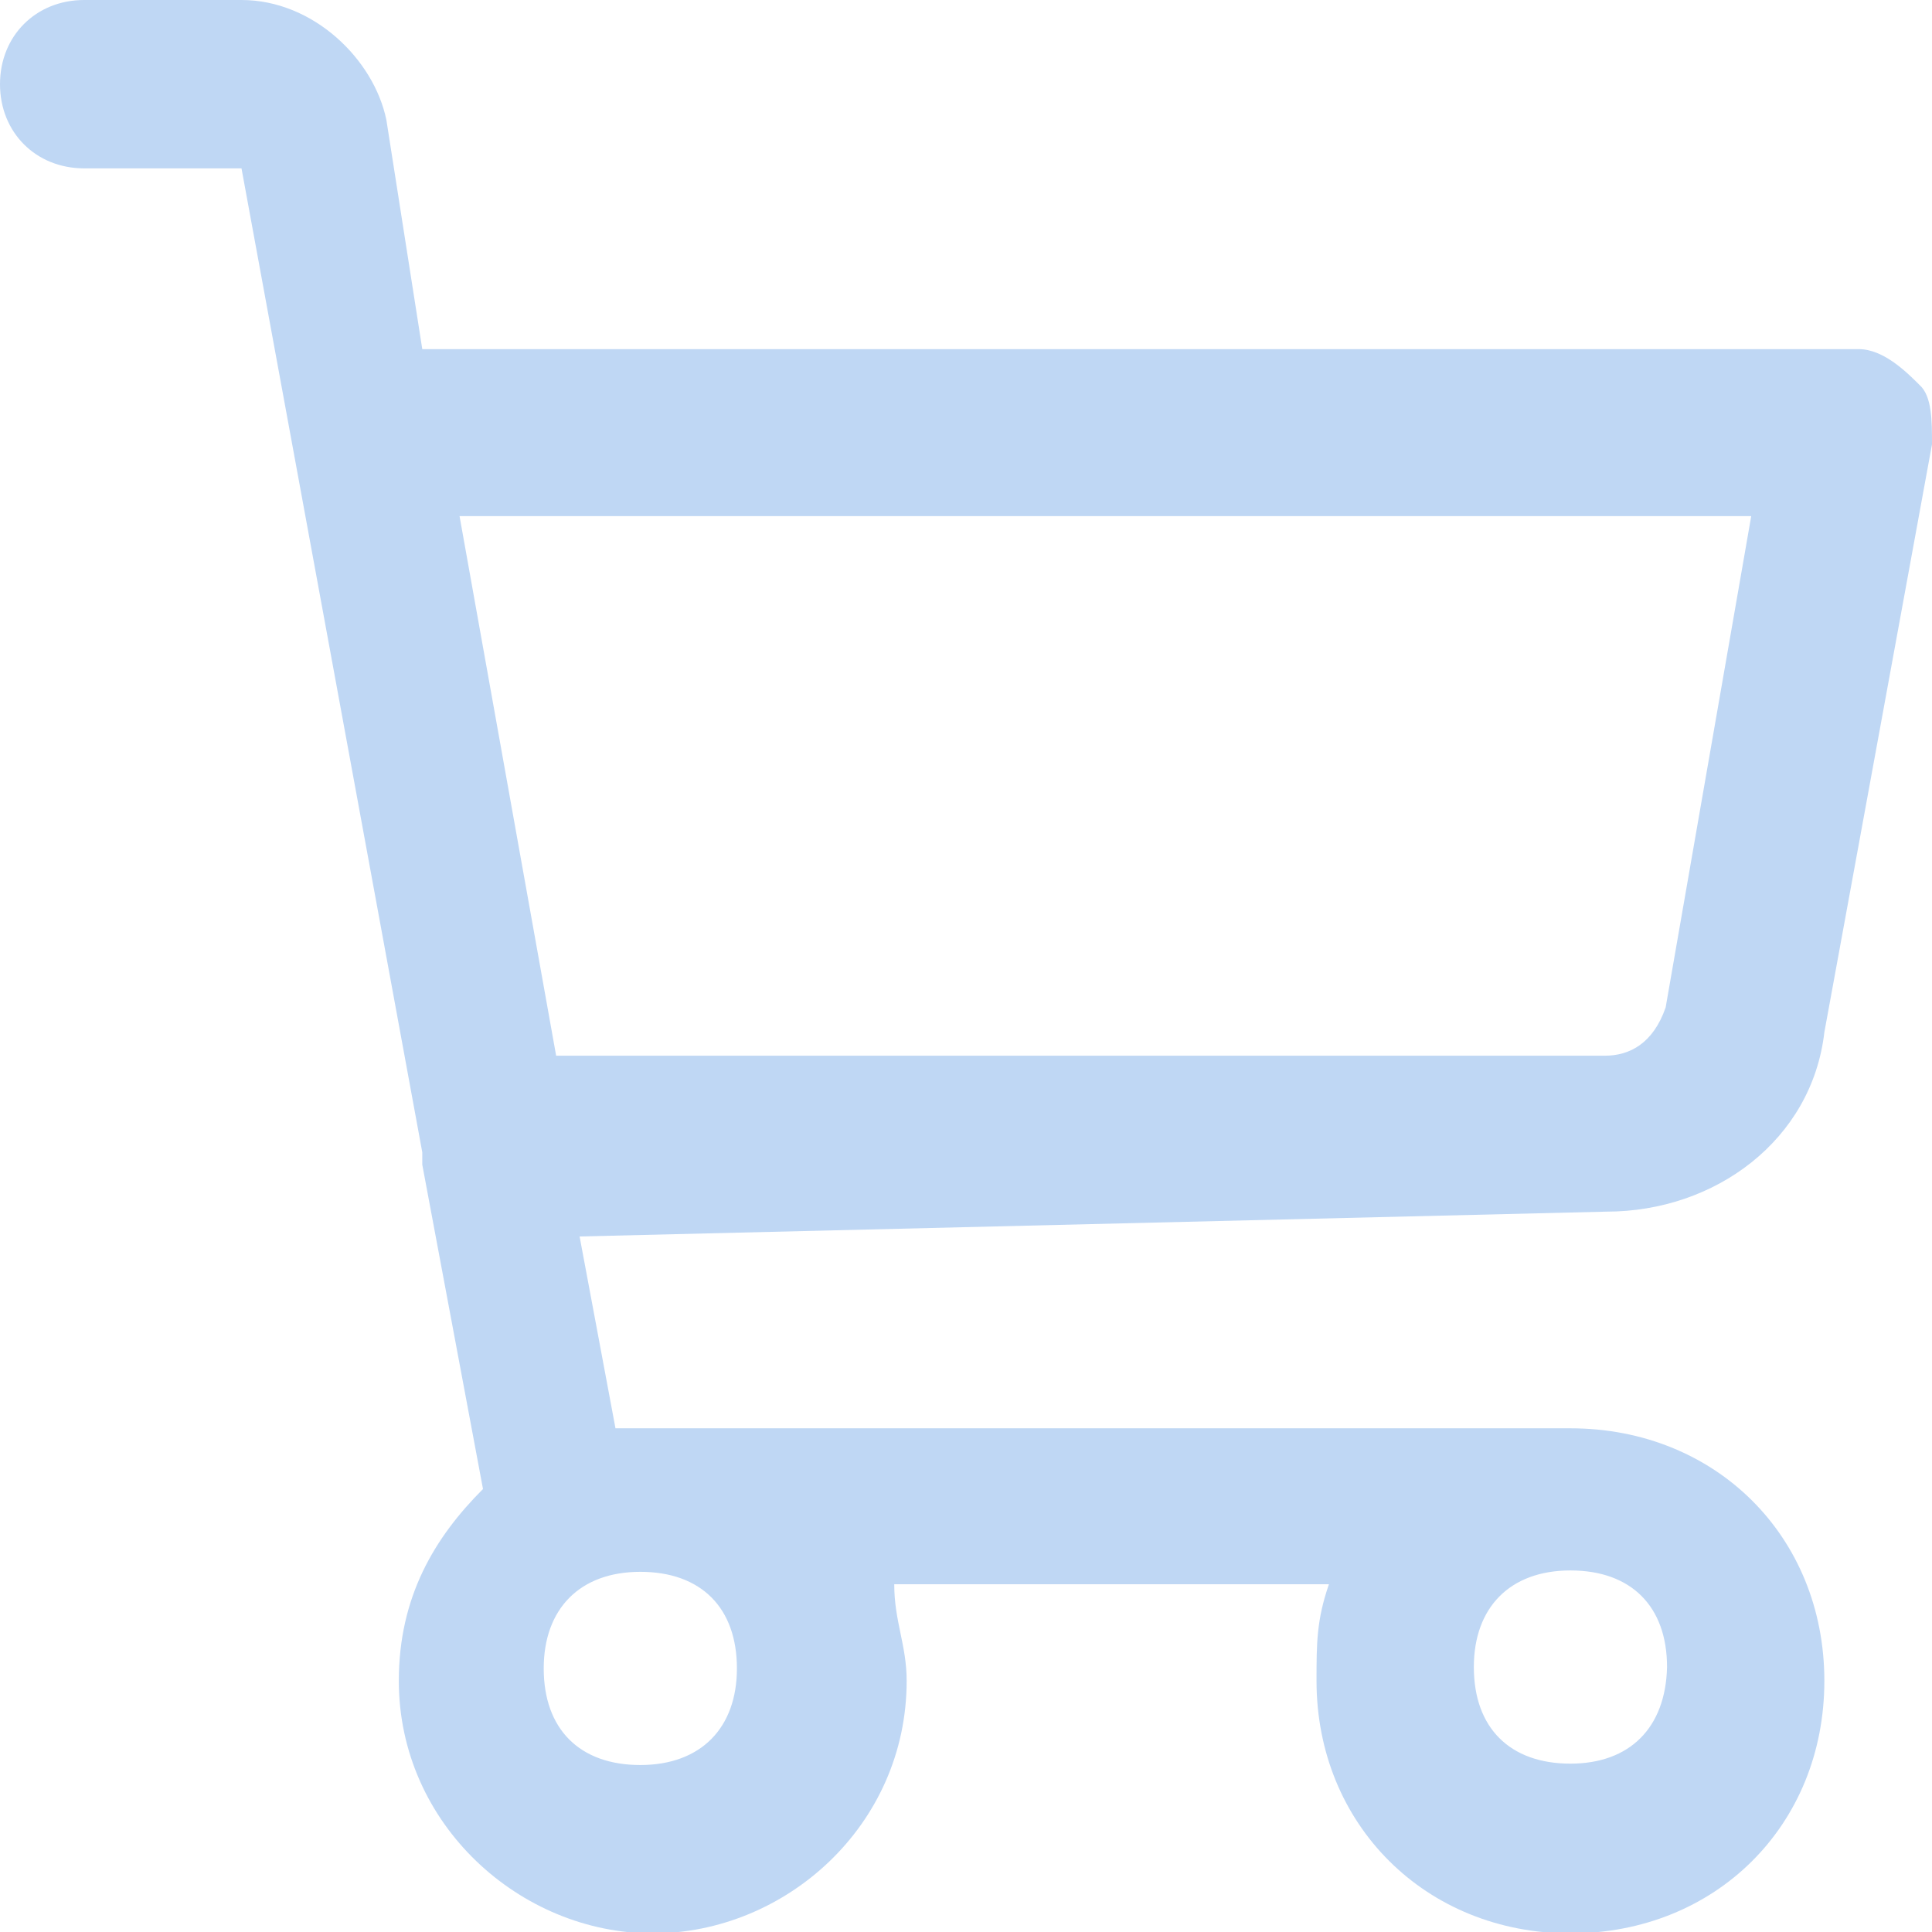
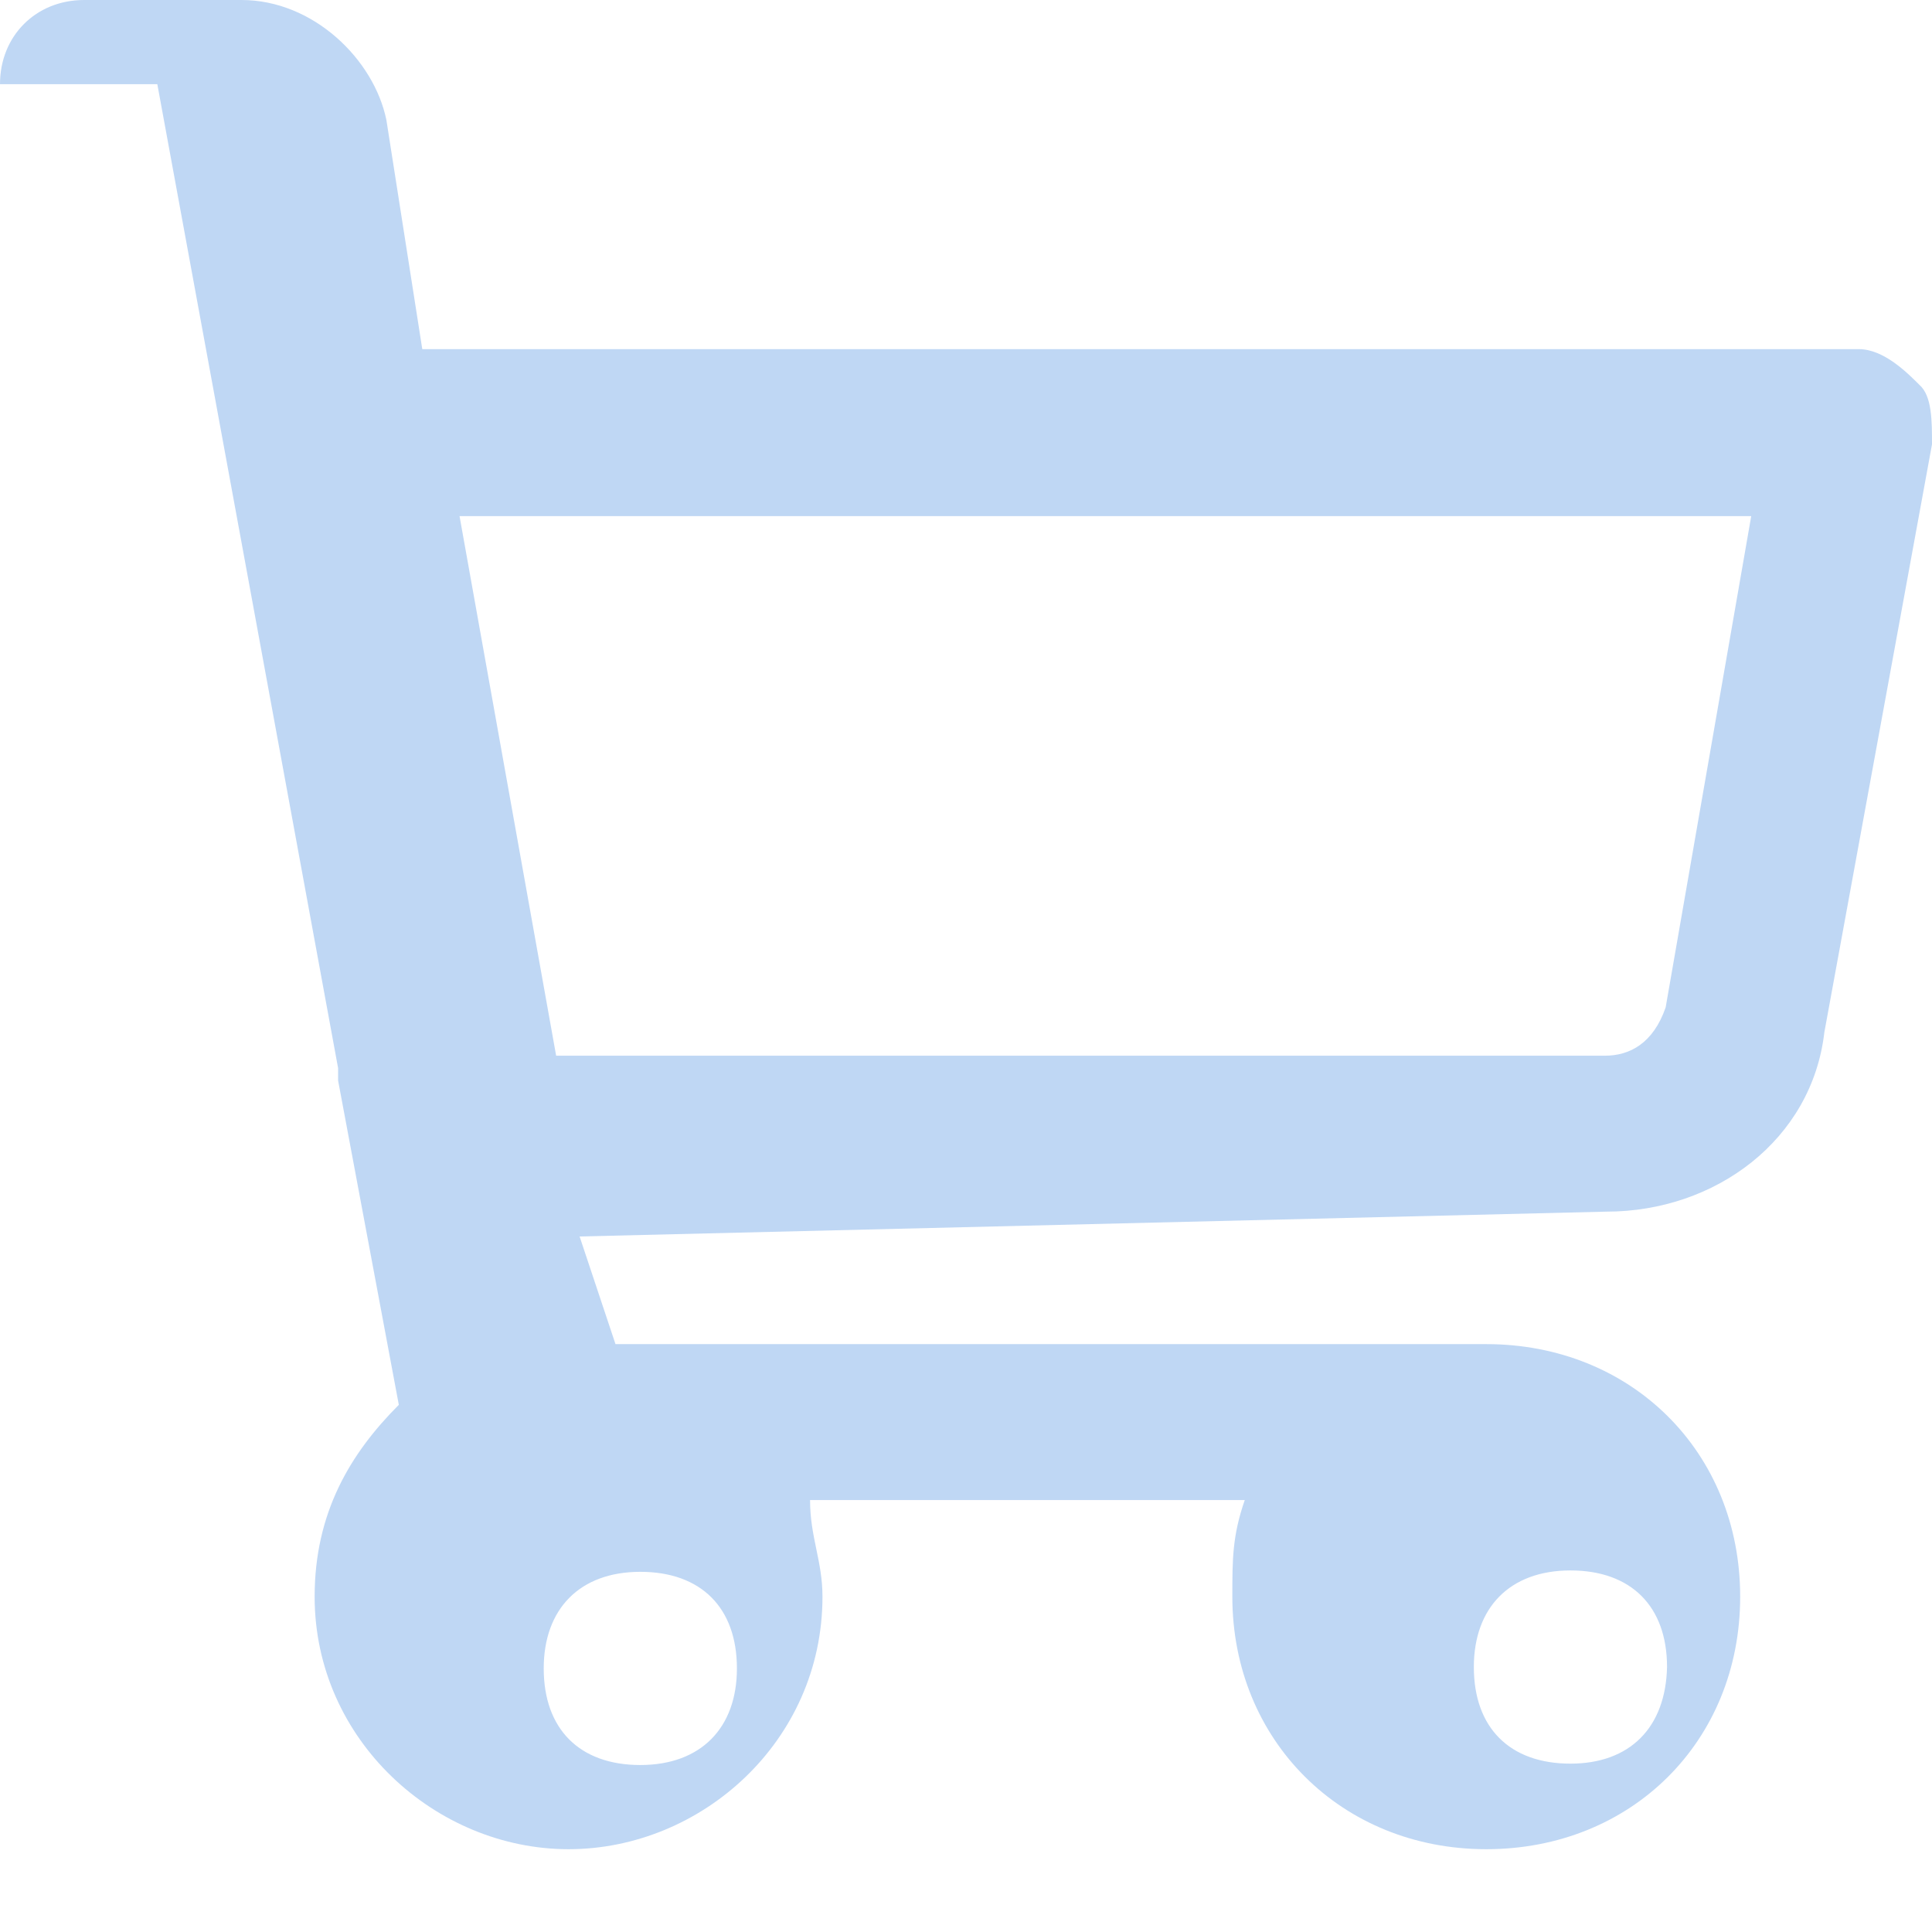
<svg xmlns="http://www.w3.org/2000/svg" version="1.0" id="Layer_1" x="0px" y="0px" width="14px" height="14px" viewBox="0 0 14 14" style="enable-background:new 0 0 14 14;" xml:space="preserve">
  <style type="text/css">
	.st0{fill:#BFD7F4;}
</style>
-   <path class="st0" d="M11.64,8.78c0.79,0,1.49-0.52,1.58-1.3L14,3.22c0-0.17,0-0.35-0.09-0.43c-0.09-0.09-0.26-0.26-0.44-0.26H3.06  L2.8,0.87C2.71,0.43,2.27,0,1.75,0H0.61C0.26,0,0,0.26,0,0.61s0.26,0.61,0.61,0.61h1.14l1.31,7.13v0.09l0.44,2.35  c-0.35,0.35-0.61,0.78-0.61,1.39c0,1.04,0.88,1.83,1.84,1.83s1.84-0.78,1.84-1.83c0-0.26-0.09-0.43-0.09-0.7h3.15  c-0.09,0.26-0.09,0.43-0.09,0.7c0,1.04,0.79,1.83,1.84,1.83s1.84-0.78,1.84-1.83s-0.79-1.83-1.84-1.83H4.46L4.2,8.96L11.64,8.78  L11.64,8.78z M5.34,12.09c0,0.43-0.26,0.7-0.7,0.7s-0.7-0.26-0.7-0.7c0-0.43,0.26-0.7,0.7-0.7C5.08,11.39,5.34,11.65,5.34,12.09z   M11.38,12.78c-0.44,0-0.7-0.26-0.7-0.7c0-0.43,0.26-0.7,0.7-0.7s0.7,0.26,0.7,0.7C12.07,12.52,11.81,12.78,11.38,12.78z M3.33,3.74  h9.36L12.07,7.3c-0.09,0.26-0.26,0.35-0.44,0.35l0,0H4.03L3.33,3.74z" />
+   <path class="st0" d="M11.64,8.78c0.79,0,1.49-0.52,1.58-1.3L14,3.22c0-0.17,0-0.35-0.09-0.43c-0.09-0.09-0.26-0.26-0.44-0.26H3.06  L2.8,0.87C2.71,0.43,2.27,0,1.75,0H0.61C0.26,0,0,0.26,0,0.61h1.14l1.31,7.13v0.09l0.44,2.35  c-0.35,0.35-0.61,0.78-0.61,1.39c0,1.04,0.88,1.83,1.84,1.83s1.84-0.78,1.84-1.83c0-0.26-0.09-0.43-0.09-0.7h3.15  c-0.09,0.26-0.09,0.43-0.09,0.7c0,1.04,0.79,1.83,1.84,1.83s1.84-0.78,1.84-1.83s-0.79-1.83-1.84-1.83H4.46L4.2,8.96L11.64,8.78  L11.64,8.78z M5.34,12.09c0,0.43-0.26,0.7-0.7,0.7s-0.7-0.26-0.7-0.7c0-0.43,0.26-0.7,0.7-0.7C5.08,11.39,5.34,11.65,5.34,12.09z   M11.38,12.78c-0.44,0-0.7-0.26-0.7-0.7c0-0.43,0.26-0.7,0.7-0.7s0.7,0.26,0.7,0.7C12.07,12.52,11.81,12.78,11.38,12.78z M3.33,3.74  h9.36L12.07,7.3c-0.09,0.26-0.26,0.35-0.44,0.35l0,0H4.03L3.33,3.74z" />
</svg>